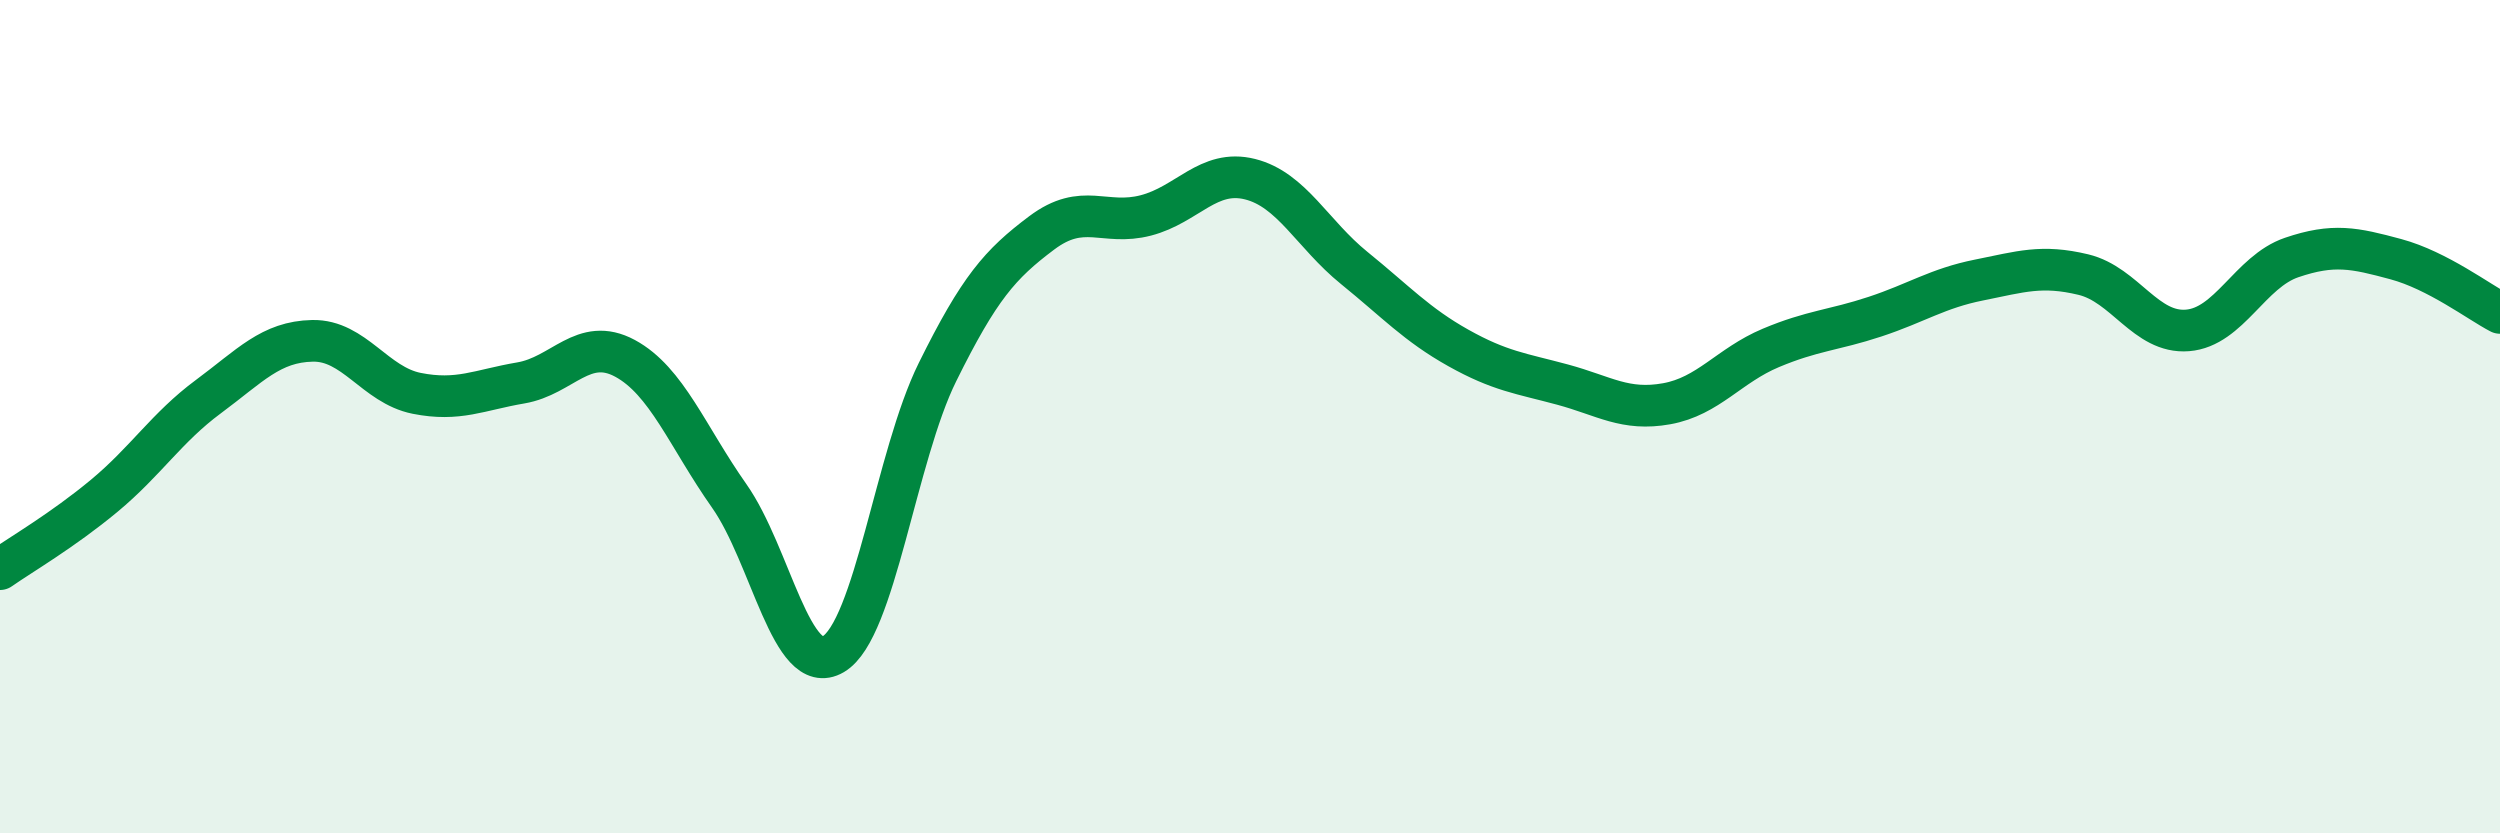
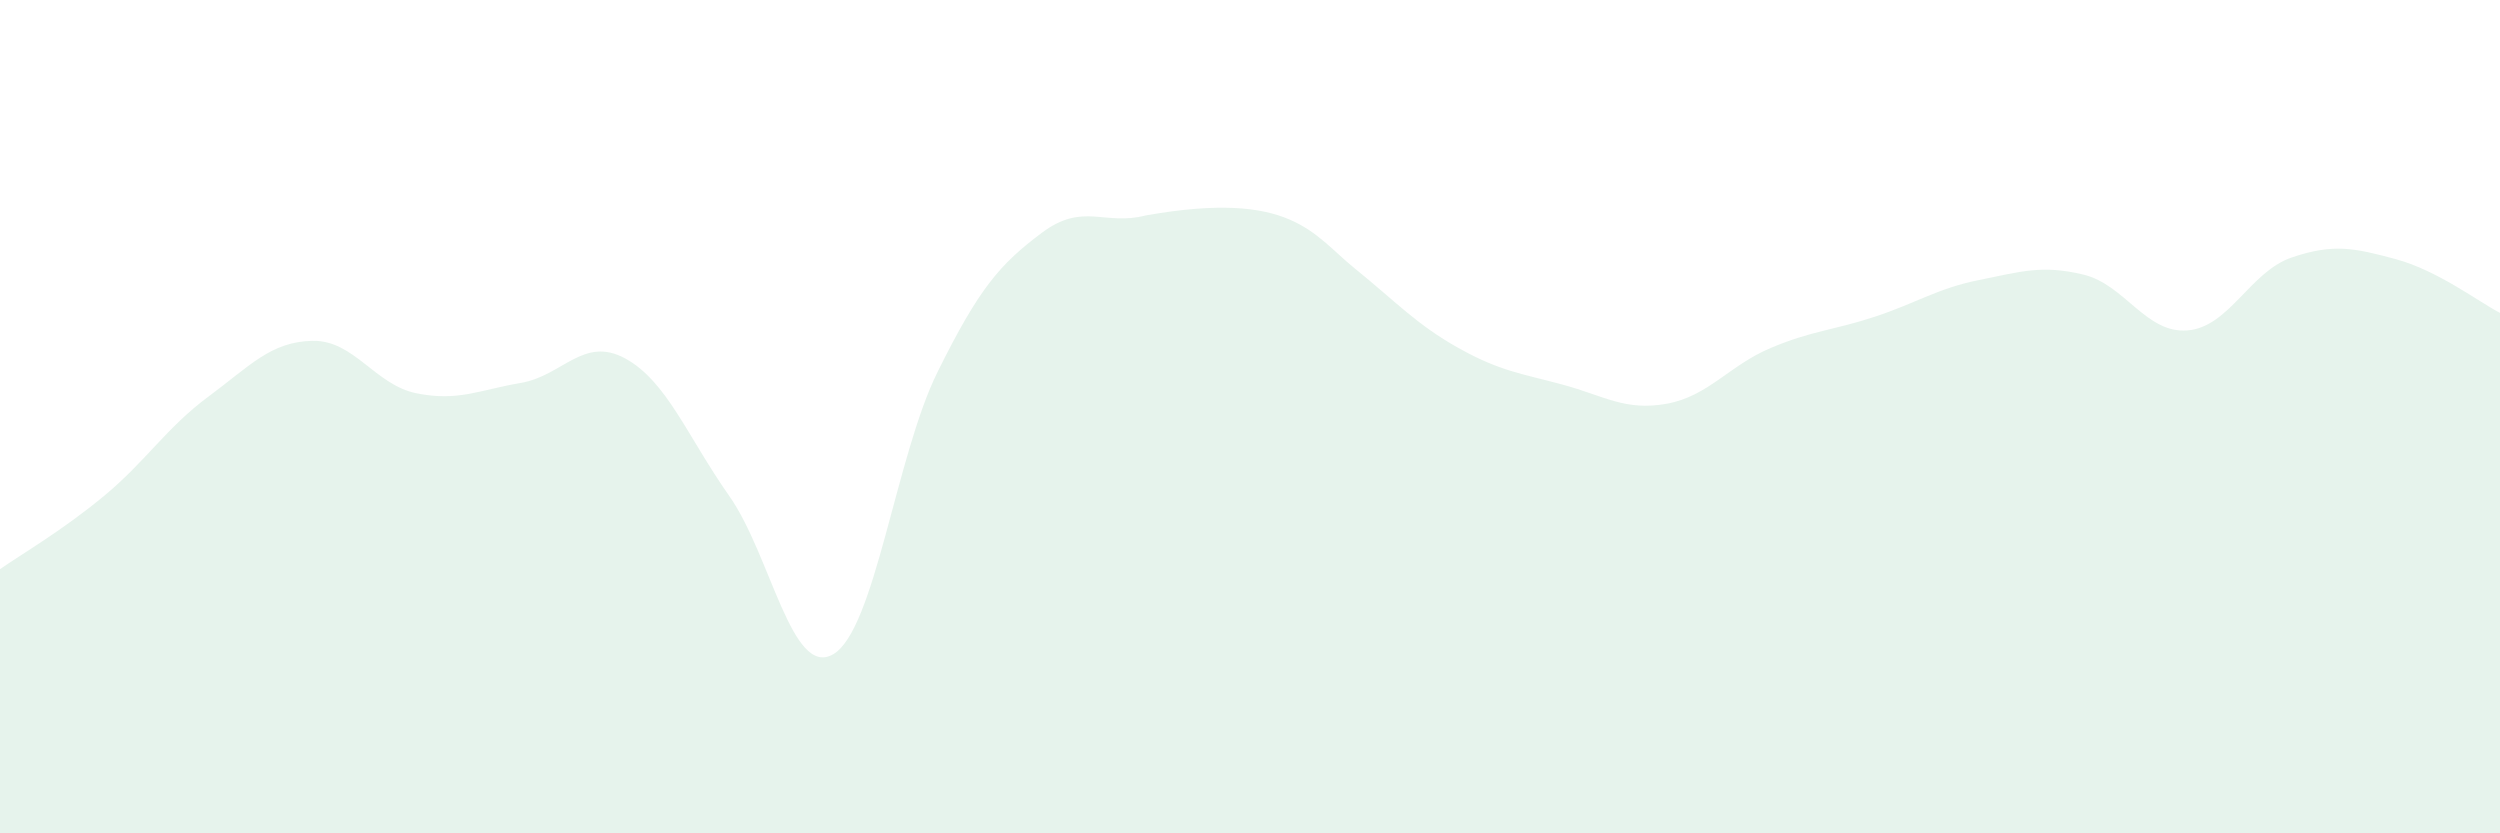
<svg xmlns="http://www.w3.org/2000/svg" width="60" height="20" viewBox="0 0 60 20">
-   <path d="M 0,13.66 C 0.5,13.31 1.5,12.73 2.5,11.9 C 3.5,11.07 4,10.26 5,9.52 C 6,8.78 6.5,8.2 7.5,8.18 C 8.5,8.16 9,9.24 10,9.44 C 11,9.64 11.5,9.36 12.5,9.19 C 13.5,9.02 14,8.06 15,8.6 C 16,9.14 16.5,10.48 17.5,11.9 C 18.5,13.32 19,16.29 20,15.7 C 21,15.11 21.5,10.95 22.5,8.93 C 23.5,6.91 24,6.34 25,5.59 C 26,4.84 26.5,5.43 27.5,5.17 C 28.5,4.91 29,4.05 30,4.3 C 31,4.55 31.5,5.62 32.5,6.43 C 33.5,7.24 34,7.79 35,8.35 C 36,8.91 36.5,8.96 37.5,9.23 C 38.5,9.5 39,9.87 40,9.69 C 41,9.51 41.5,8.77 42.5,8.35 C 43.5,7.93 44,7.93 45,7.6 C 46,7.27 46.5,6.92 47.5,6.72 C 48.5,6.52 49,6.35 50,6.59 C 51,6.83 51.5,8.01 52.5,7.93 C 53.5,7.85 54,6.52 55,6.18 C 56,5.84 56.5,5.95 57.5,6.22 C 58.5,6.49 59.5,7.25 60,7.51L60 20L0 20Z" fill="#008740" opacity="0.1" stroke-linecap="round" stroke-linejoin="round" />
-   <path d="M 0,13.66 C 0.5,13.31 1.5,12.73 2.5,11.9 C 3.5,11.07 4,10.26 5,9.52 C 6,8.78 6.5,8.2 7.5,8.18 C 8.5,8.16 9,9.24 10,9.44 C 11,9.64 11.5,9.36 12.5,9.19 C 13.5,9.02 14,8.06 15,8.6 C 16,9.14 16.5,10.48 17.5,11.9 C 18.5,13.32 19,16.29 20,15.7 C 21,15.11 21.5,10.95 22.5,8.93 C 23.5,6.91 24,6.34 25,5.59 C 26,4.84 26.5,5.43 27.5,5.17 C 28.5,4.91 29,4.05 30,4.3 C 31,4.55 31.5,5.62 32.5,6.43 C 33.5,7.24 34,7.79 35,8.35 C 36,8.91 36.5,8.96 37.5,9.23 C 38.5,9.5 39,9.87 40,9.69 C 41,9.51 41.5,8.77 42.5,8.35 C 43.5,7.93 44,7.93 45,7.6 C 46,7.27 46.5,6.92 47.5,6.72 C 48.5,6.52 49,6.35 50,6.59 C 51,6.83 51.5,8.01 52.5,7.93 C 53.5,7.85 54,6.52 55,6.18 C 56,5.84 56.5,5.95 57.5,6.22 C 58.5,6.49 59.5,7.25 60,7.51" stroke="#008740" stroke-width="1" fill="none" stroke-linecap="round" stroke-linejoin="round" />
+   <path d="M 0,13.66 C 0.5,13.31 1.5,12.73 2.5,11.9 C 3.5,11.07 4,10.26 5,9.52 C 6,8.78 6.5,8.2 7.5,8.18 C 8.5,8.16 9,9.24 10,9.44 C 11,9.64 11.5,9.36 12.5,9.19 C 13.5,9.02 14,8.06 15,8.6 C 16,9.14 16.5,10.48 17.5,11.9 C 18.5,13.32 19,16.29 20,15.7 C 21,15.11 21.5,10.95 22.5,8.93 C 23.5,6.91 24,6.34 25,5.59 C 26,4.84 26.5,5.43 27.5,5.17 C 31,4.55 31.5,5.62 32.5,6.43 C 33.5,7.24 34,7.79 35,8.35 C 36,8.91 36.5,8.96 37.5,9.23 C 38.5,9.5 39,9.87 40,9.69 C 41,9.51 41.5,8.77 42.5,8.35 C 43.5,7.93 44,7.93 45,7.6 C 46,7.27 46.5,6.92 47.5,6.72 C 48.5,6.52 49,6.35 50,6.59 C 51,6.83 51.5,8.01 52.5,7.93 C 53.5,7.85 54,6.52 55,6.18 C 56,5.84 56.5,5.95 57.5,6.22 C 58.5,6.49 59.5,7.25 60,7.51L60 20L0 20Z" fill="#008740" opacity="0.1" stroke-linecap="round" stroke-linejoin="round" />
</svg>